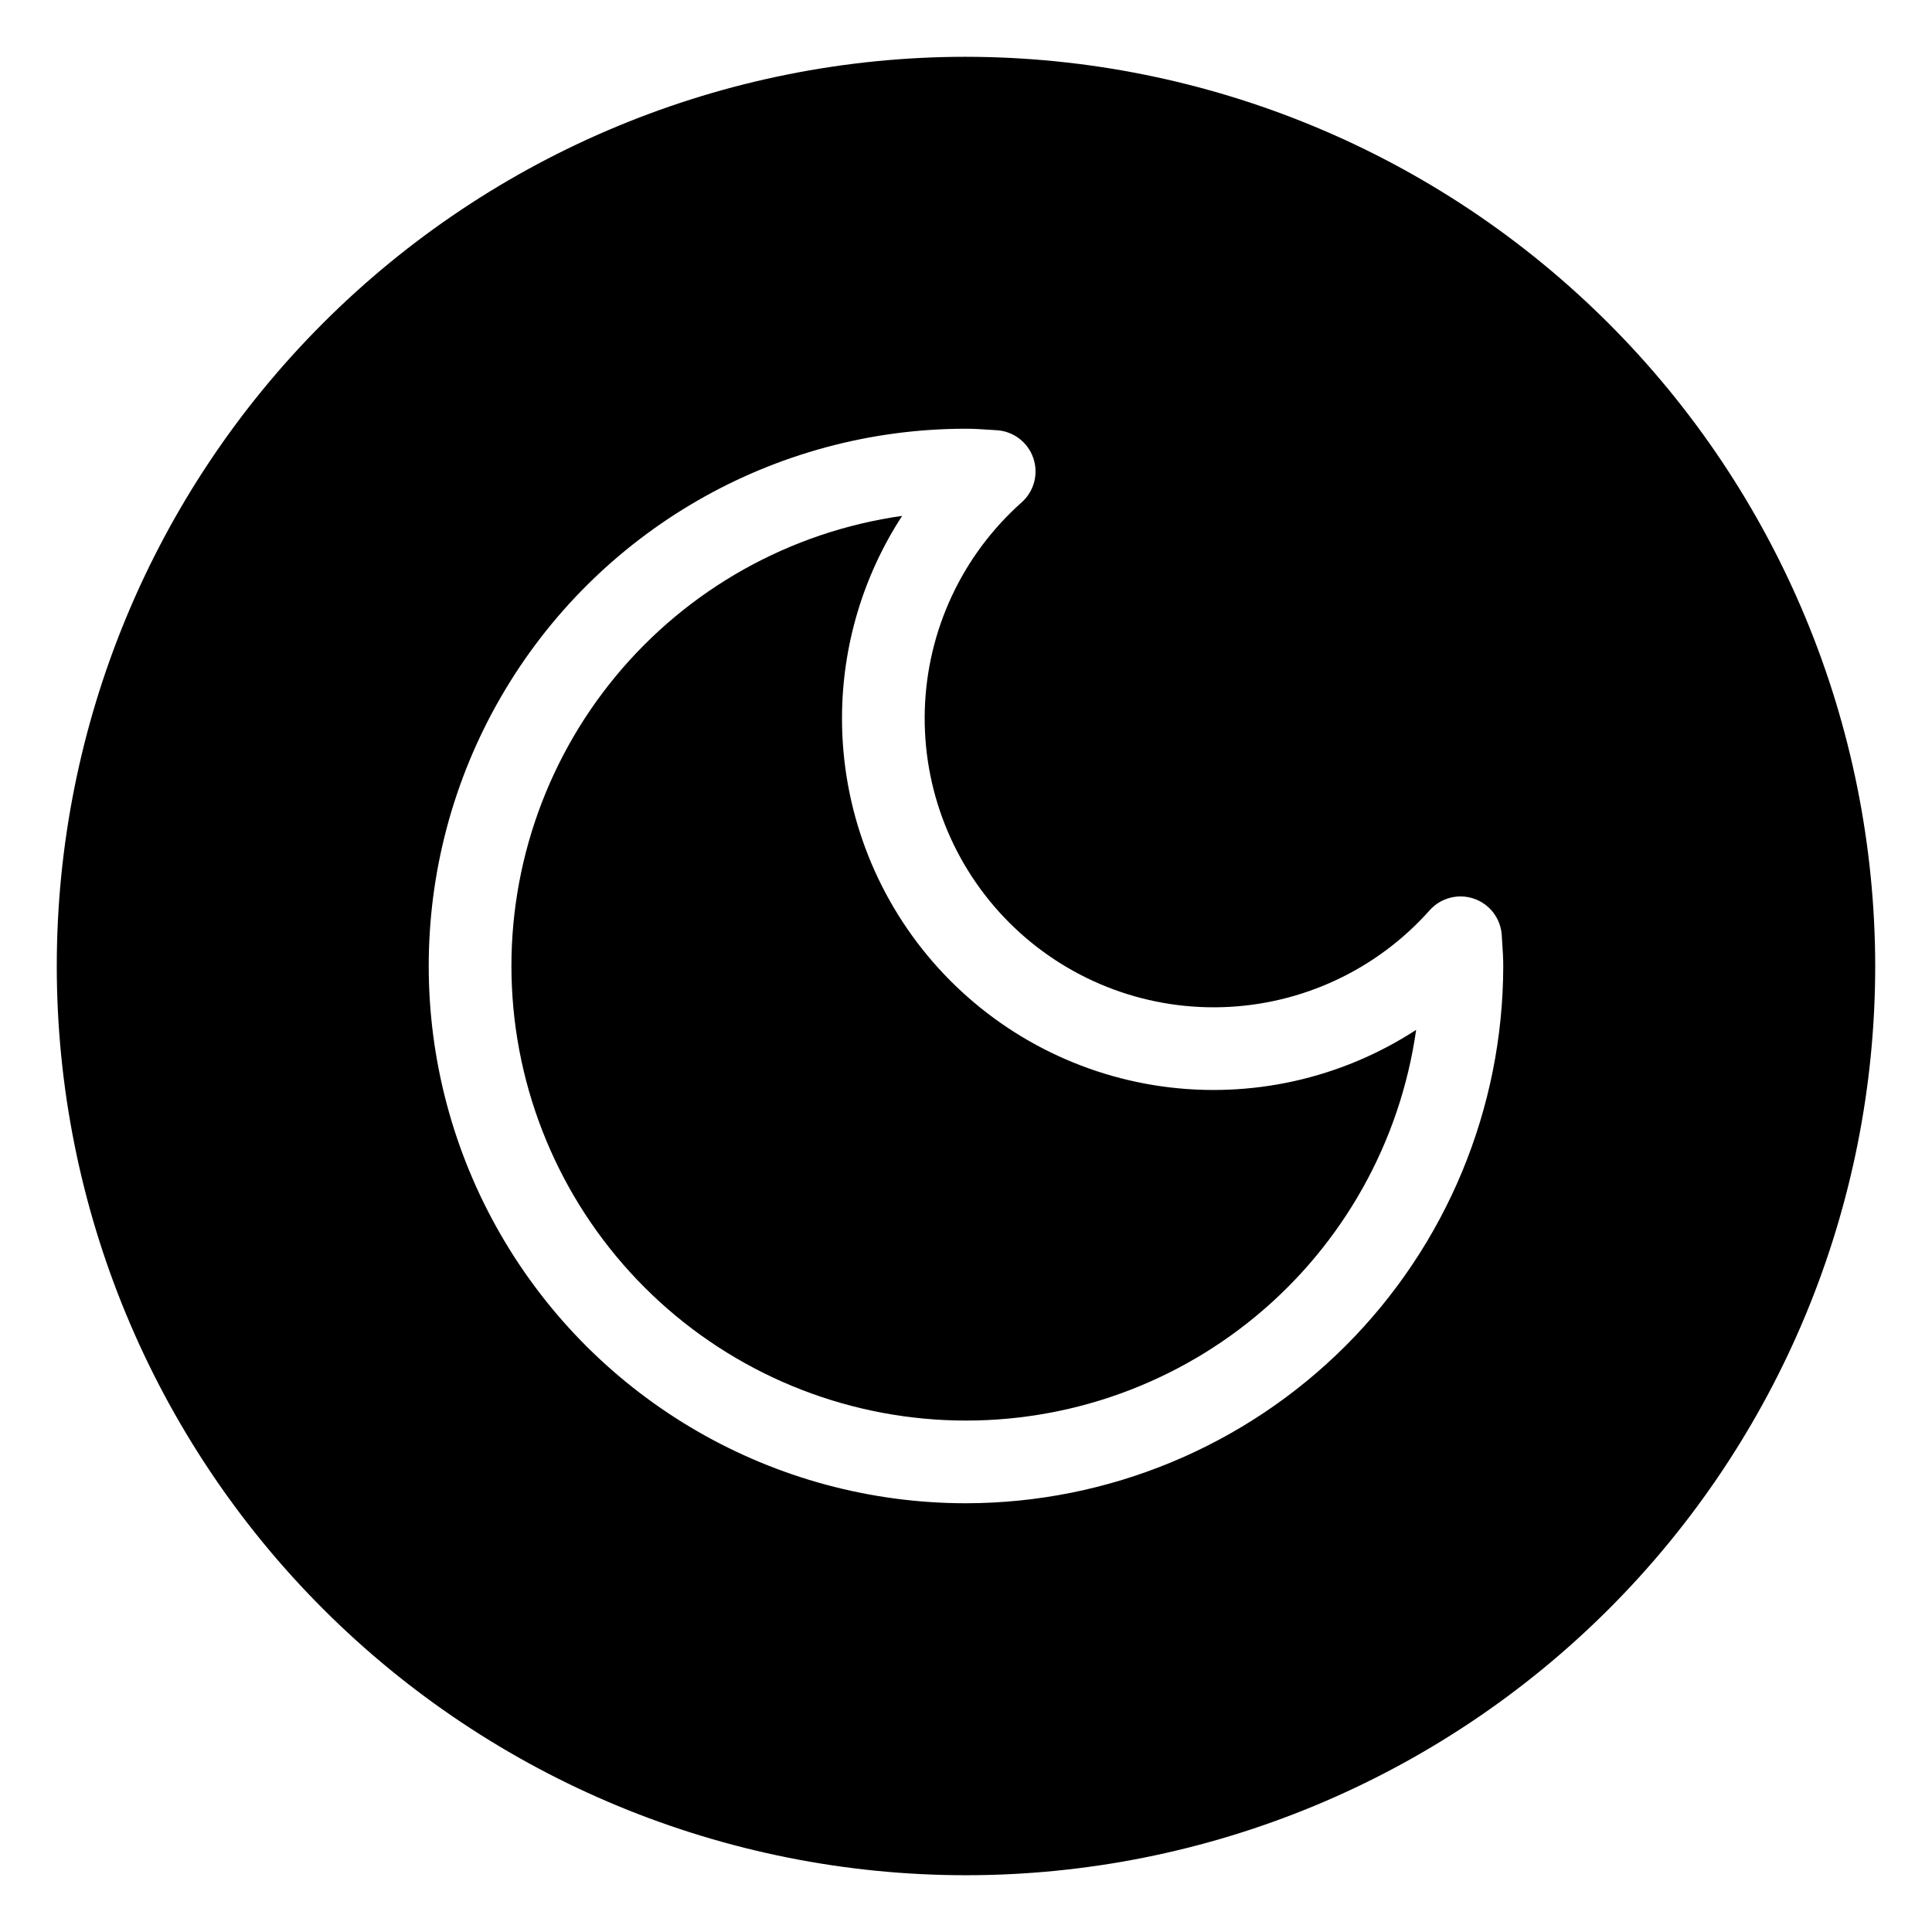
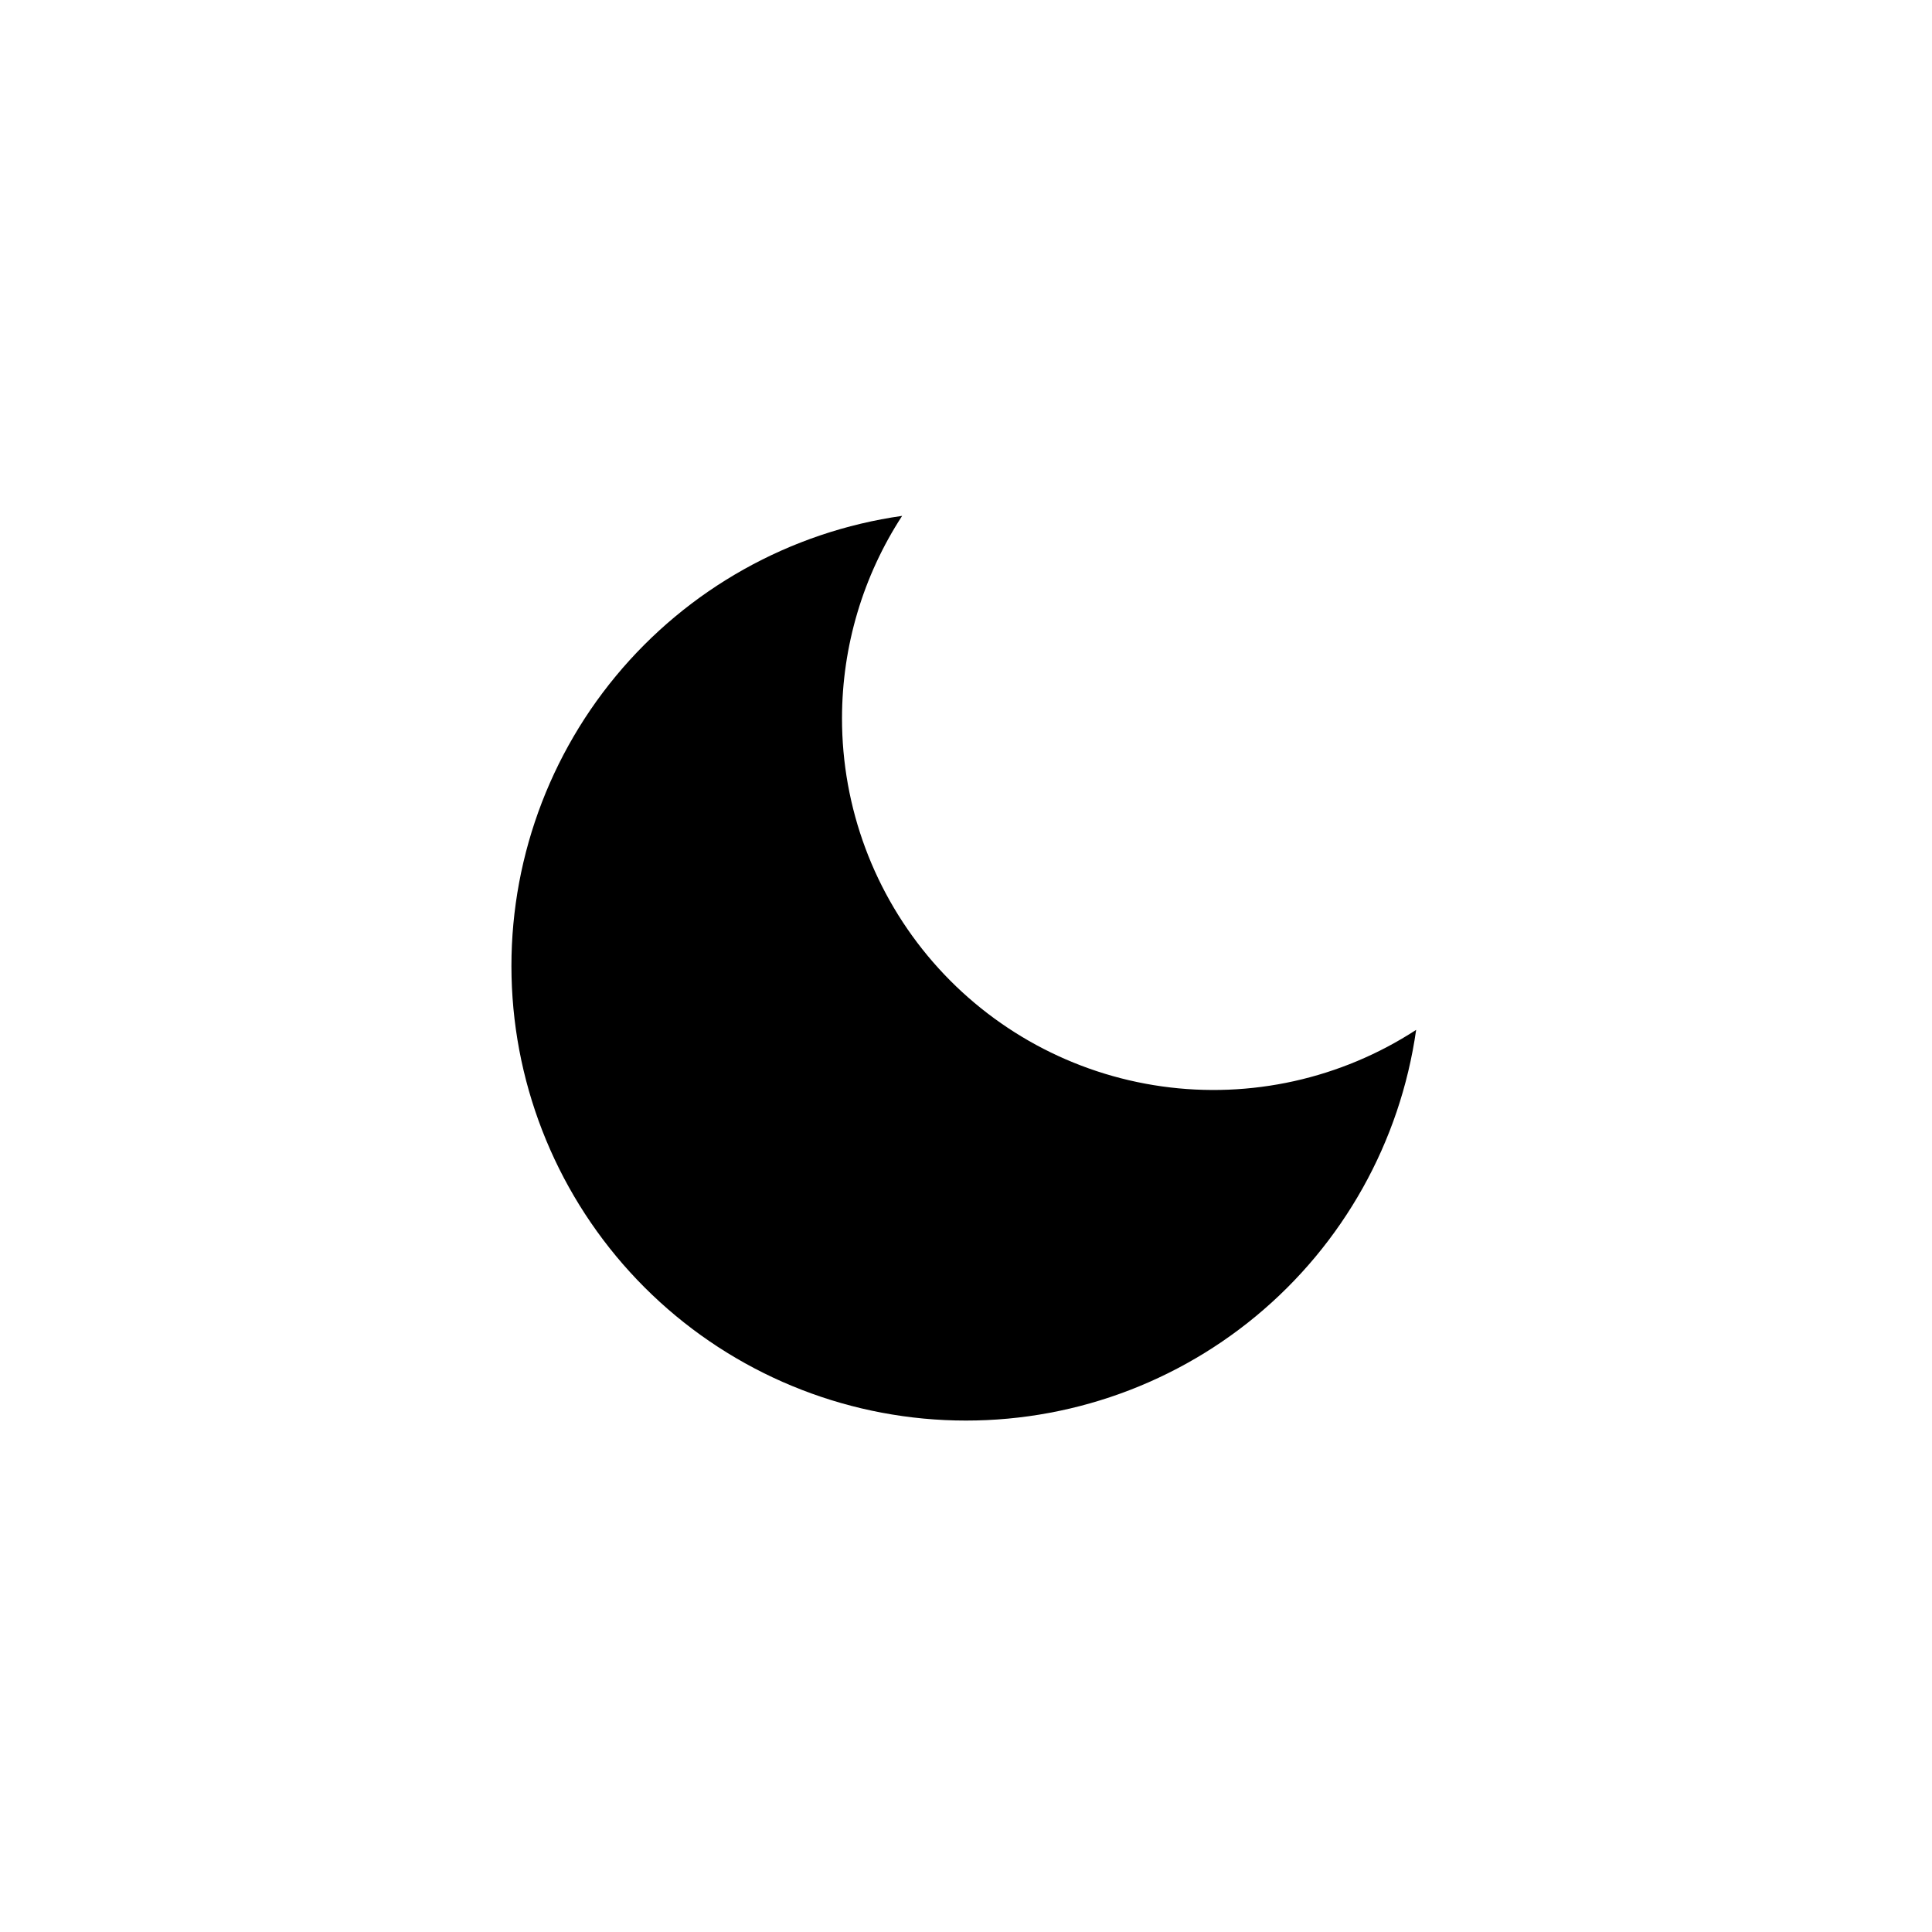
<svg xmlns="http://www.w3.org/2000/svg" fill="#000000" width="800px" height="800px" version="1.1" viewBox="144 144 512 512">
  <g>
    <path d="m367.14 334.29c0.02-19.027 5.555-37.637 15.938-53.578-29.699 4.215-56.754 19.355-75.879 42.461-19.121 23.109-28.941 52.52-27.531 82.48 1.41 29.961 13.945 58.316 35.156 79.527 21.207 21.207 49.566 33.742 79.527 35.152 29.961 1.41 59.367-8.406 82.477-27.531 23.105-19.125 38.246-46.18 42.465-75.875-19.918 12.957-43.848 18.277-67.379 14.977-23.531-3.301-45.074-15-60.656-32.941-15.578-17.941-24.145-40.91-24.117-64.672z" />
-     <path d="m400 159.05c-63.906 0-125.19 25.387-170.38 70.574s-70.574 106.47-70.574 170.38c0 63.902 25.387 125.19 70.574 170.38s106.47 70.57 170.38 70.57c63.902 0 125.19-25.383 170.38-70.57s70.57-106.48 70.57-170.38c-0.07-63.883-25.48-125.13-70.652-170.3s-106.42-70.582-170.3-70.652zm0 383.33c-50.871 0-97.875-27.137-123.31-71.191-25.434-44.051-25.434-98.328 0-142.38 25.434-44.055 72.438-71.191 123.31-71.191 2.07 0 4.106 0.133 6.156 0.273l1.961 0.121h-0.004c4.422 0.258 8.254 3.152 9.707 7.336 1.457 4.184 0.25 8.832-3.059 11.777-15.77 14.008-25.059 33.902-25.68 54.988-0.621 21.082 7.481 41.492 22.395 56.406 14.918 14.914 35.324 23.02 56.406 22.395 21.086-0.621 40.98-9.91 54.992-25.68 2.945-3.305 7.59-4.516 11.773-3.059 4.184 1.453 7.078 5.285 7.336 9.707l0.121 1.961c0.141 2.047 0.273 4.086 0.273 6.156-0.043 37.746-15.059 73.938-41.75 100.63s-62.883 41.707-100.63 41.75z" />
  </g>
</svg>